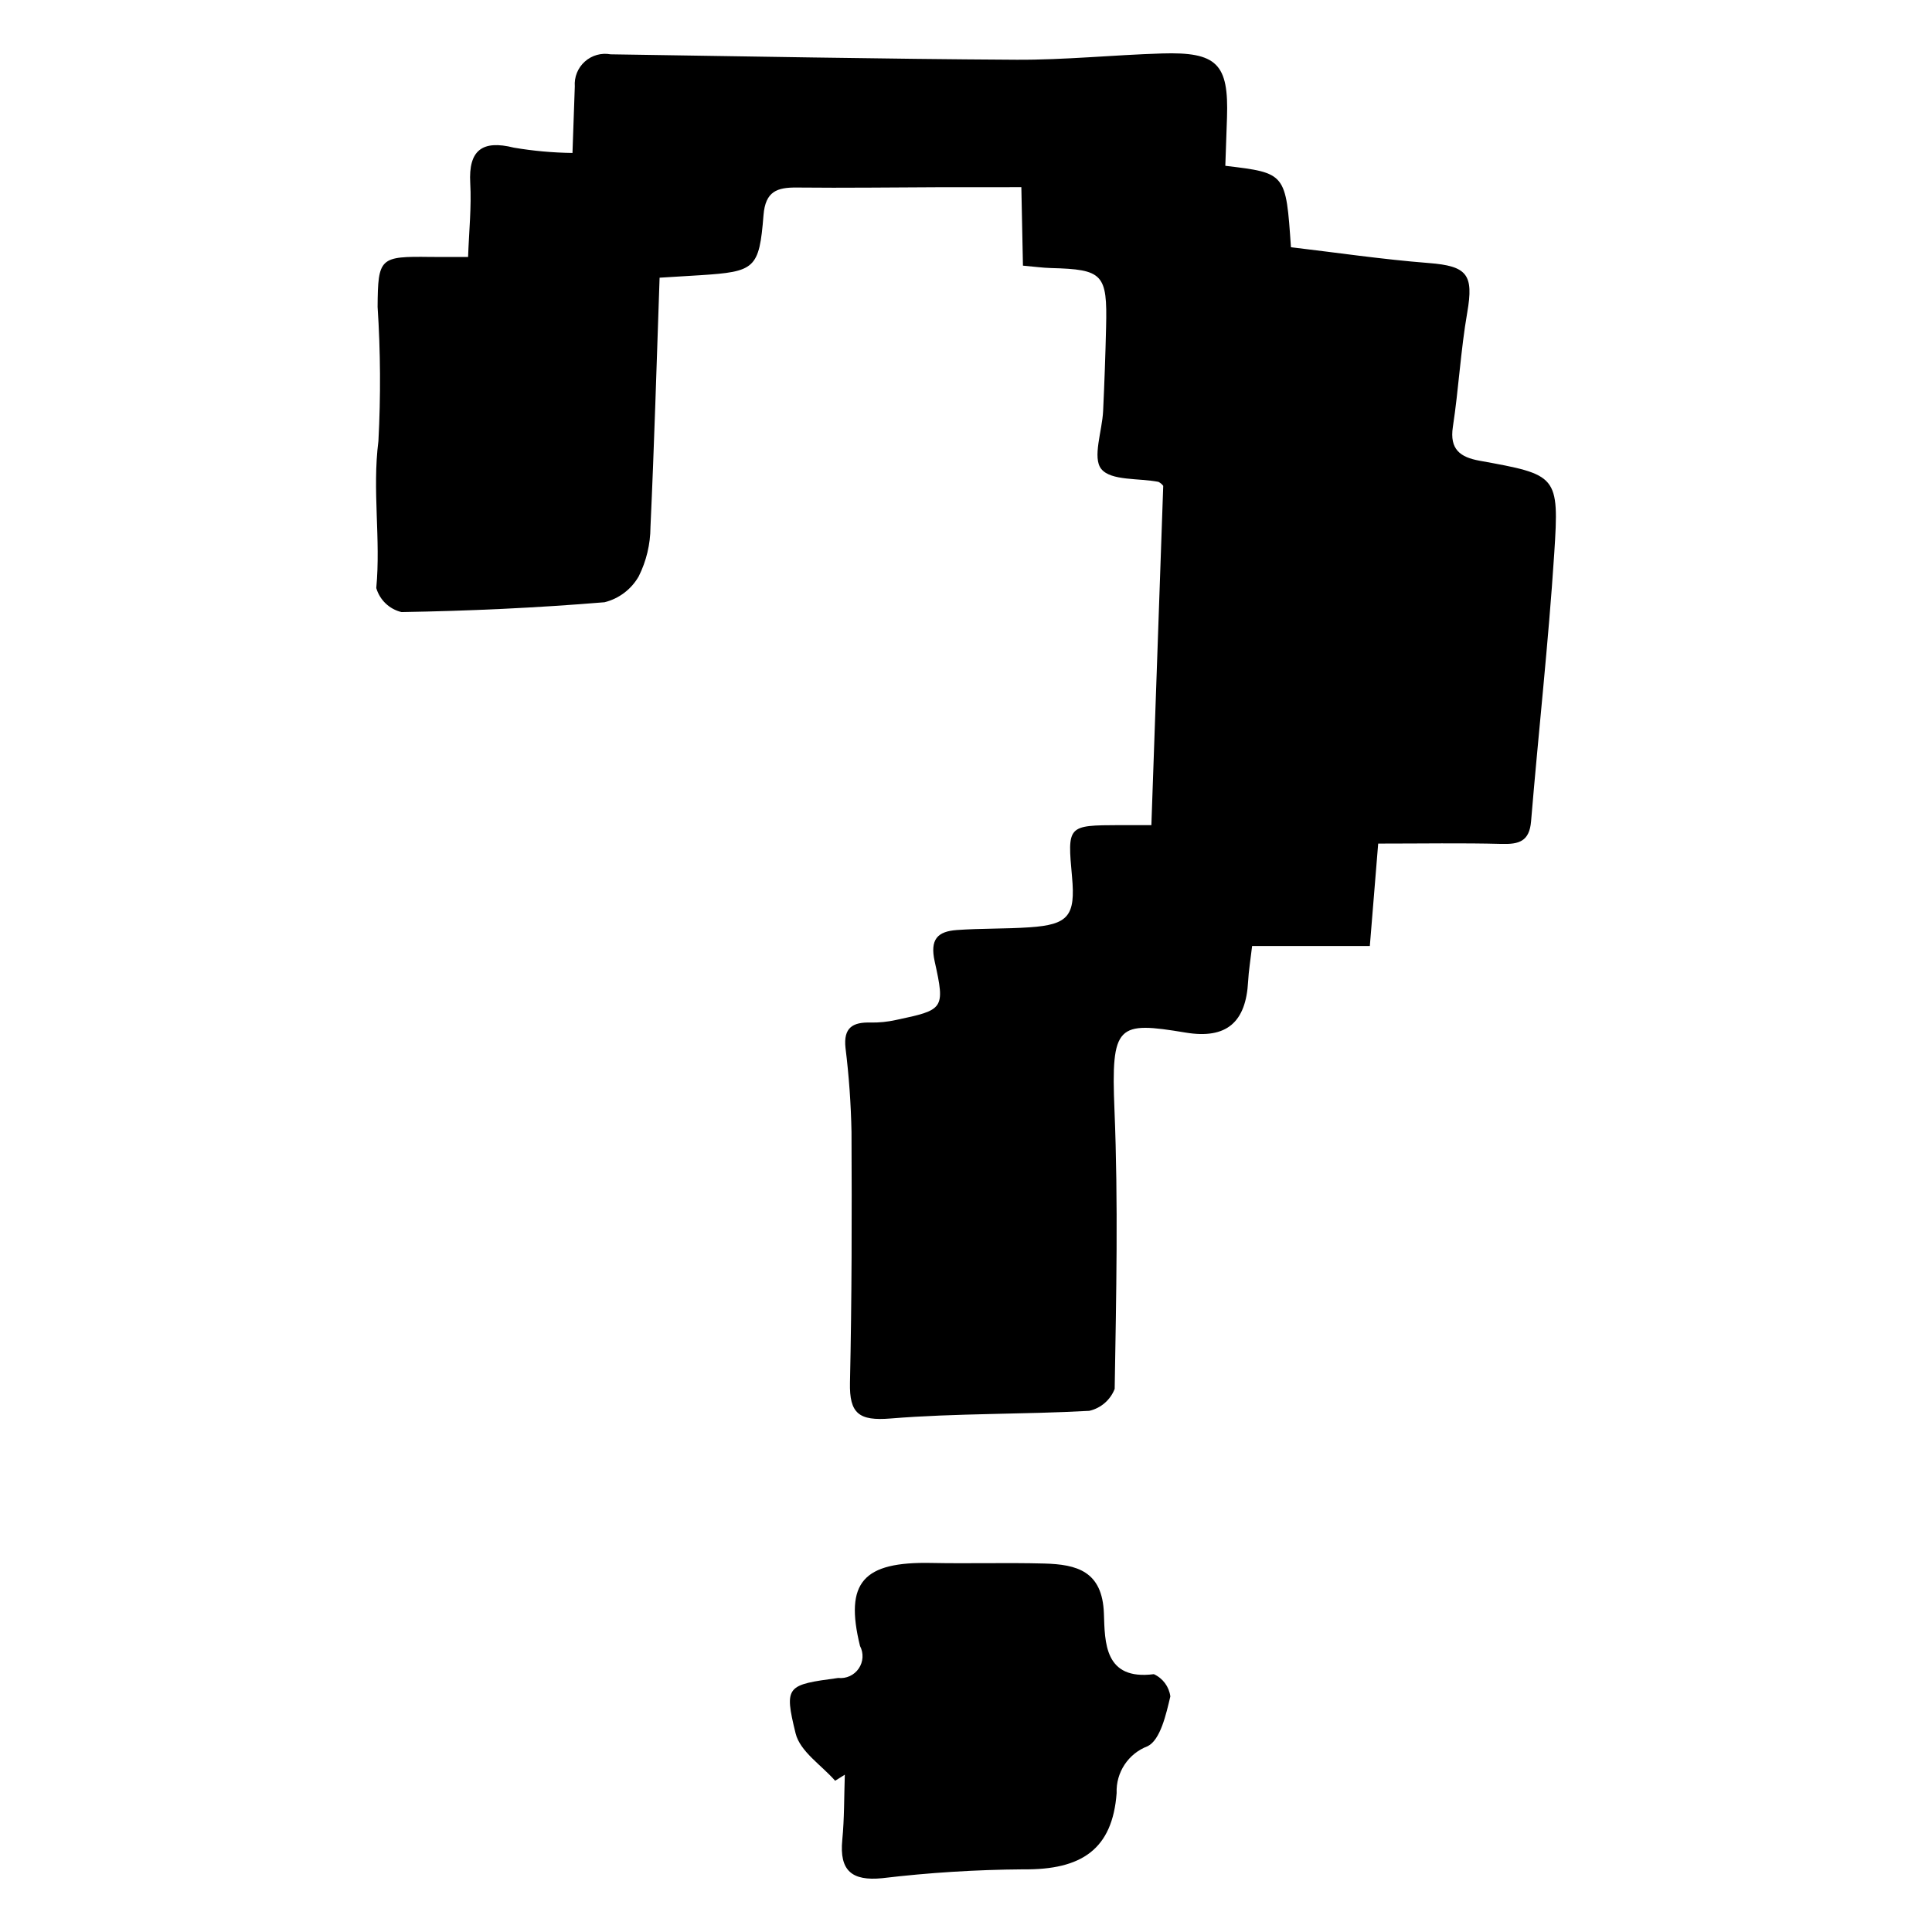
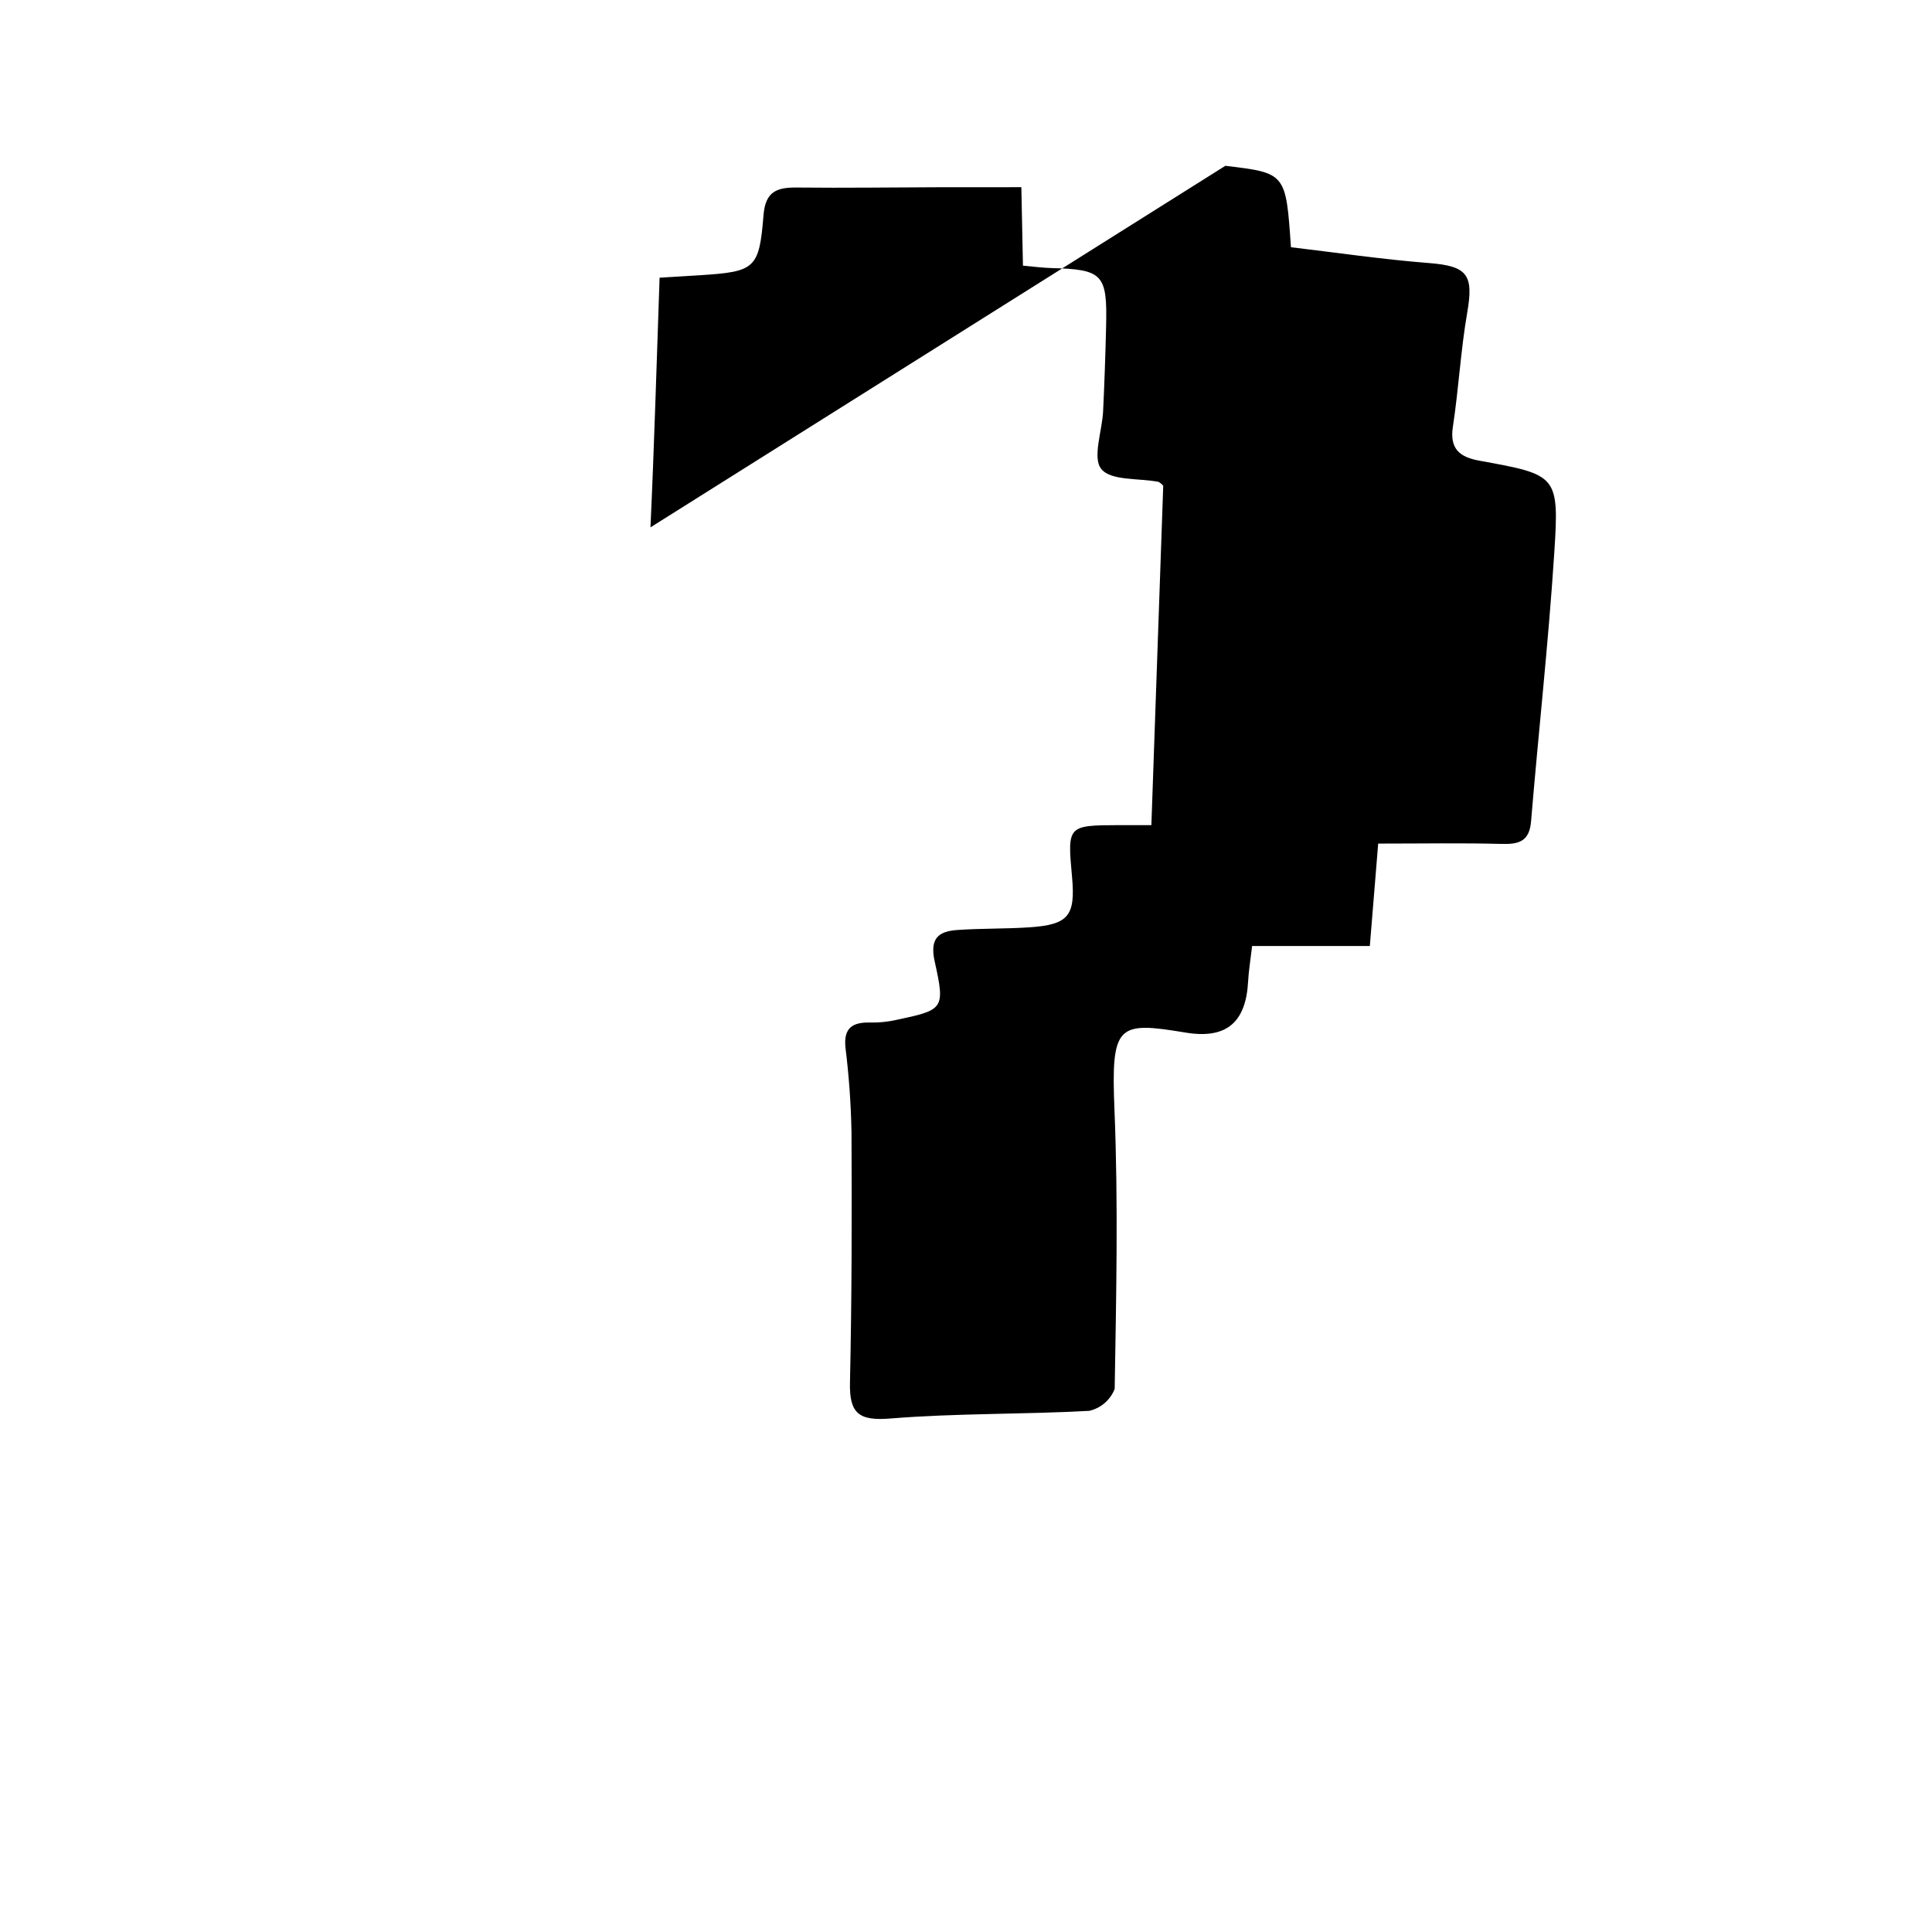
<svg xmlns="http://www.w3.org/2000/svg" fill="#000000" width="800px" height="800px" version="1.1" viewBox="144 144 512 512">
  <g>
-     <path d="m468.73 187.94c16.047 1.91 16.047 1.91 17.383 21.578 11.992 1.414 24.207 3.223 36.516 4.188 10.215 0.801 11.957 3.027 10.203 13.133-1.742 10.023-2.269 20.211-3.805 30.27-0.918 6.008 1.98 8.062 7.062 8.984 20.648 3.75 21.145 3.797 19.801 24.543-1.535 23.688-4.172 47.34-6.141 71.016-0.445 5.356-3.231 6.117-7.805 5.996-10.449-0.281-20.926-0.09-32.711-0.09-0.754 9.219-1.441 17.668-2.215 27.145h-31.195c-0.438 3.781-0.91 6.566-1.059 9.355-0.566 10.844-5.695 15.391-16.574 13.586-18.062-2.996-19.773-2.25-18.844 20.465 1.008 24.586 0.473 49.301 0.055 73.965-1.141 2.934-3.66 5.109-6.727 5.812-17.562 0.977-35.168 0.605-52.695 2.031-8.348 0.68-10.906-1.305-10.727-9.488 0.492-22.141 0.508-44.277 0.406-66.402-0.145-7.461-0.672-14.906-1.59-22.312-0.586-5.363 1.891-6.871 6.664-6.731 2.25 0.039 4.5-0.188 6.695-0.676 12.672-2.684 13.094-2.824 10.277-15.508-1.309-5.898 0.77-7.961 5.856-8.332 6.43-0.465 12.883-0.285 19.316-0.723 10.293-0.699 12.164-3.051 11.227-13.34-1.25-13.684-1.25-13.684 12.586-13.738 2.547-0.012 5.09 0 8.438 0l3.141-89.906h0.004c-0.336-0.453-0.773-0.82-1.281-1.066-5.231-1.02-12.555-0.238-15.129-3.398-2.43-2.981 0.23-10.082 0.477-15.371 0.348-7.406 0.613-14.812 0.785-22.223 0.355-14.102-0.816-15.305-14.605-15.668-2.203-0.059-4.387-0.367-7.426-0.633-0.133-6.531-0.262-12.816-0.426-20.793-7.125 0-14.055-0.016-20.988 0.004-12.824 0.039-25.656 0.223-38.473 0.086-5.258-0.055-8.359 0.98-8.867 7.309-1.137 14.254-2.242 14.988-16.797 15.93-3.086 0.199-6.176 0.379-10.742 0.656-0.793 22.699-1.418 44.426-2.422 66.152l0.004 0.008c-0.031 4.5-1.094 8.938-3.102 12.965-1.953 3.441-5.231 5.93-9.07 6.883-17.914 1.488-35.879 2.305-53.812 2.606-3.211-0.77-5.762-3.203-6.68-6.375 1.227-13.008-1.102-25.828 0.566-38.938 0.633-11.855 0.559-23.738-0.215-35.582 0.094-13.105 0.609-13.395 14.043-13.219 2.551 0.031 5.109 0.004 9.938 0.004 0.238-6.816 0.93-13.262 0.57-19.613-0.484-8.598 3.121-11.48 11.559-9.355 5.133 0.871 10.328 1.34 15.535 1.406 0.234-6.769 0.418-12.199 0.617-17.633-0.184-2.488 0.797-4.918 2.652-6.582 1.855-1.664 4.379-2.375 6.832-1.926 35.84 0.523 71.668 1.234 107.52 1.438 12.828 0.07 25.707-1.27 38.562-1.664 14.641-0.449 17.746 2.758 17.273 16.977-0.137 4.117-0.285 8.238-0.445 12.797z" />
-     <path d="m365.32 615.92c-3.625-4.148-9.289-7.731-10.477-12.559-3.117-12.68-2.336-12.844 11.297-14.684h0.004c2.133 0.234 4.227-0.73 5.434-2.508 1.207-1.773 1.336-4.074 0.332-5.973-4.148-16.93 0.852-22.363 18.922-21.996 9.965 0.203 19.961-0.117 29.922 0.152 8.59 0.234 15.398 1.984 15.793 13.23 0.266 7.59 0.062 17.781 13.23 16.09h0.004c2.375 1.078 4.027 3.305 4.375 5.891-1.121 4.734-2.625 11.496-6.008 13.195-5.133 1.941-8.445 6.945-8.227 12.422-1.105 14.852-9.211 20.406-24.832 20.215-12.461 0.09-24.906 0.871-37.277 2.344-8.066 0.801-11.391-1.988-10.598-10.125 0.559-5.746 0.473-11.535 0.672-17.305z" />
+     <path d="m468.73 187.94c16.047 1.91 16.047 1.91 17.383 21.578 11.992 1.414 24.207 3.223 36.516 4.188 10.215 0.801 11.957 3.027 10.203 13.133-1.742 10.023-2.269 20.211-3.805 30.27-0.918 6.008 1.98 8.062 7.062 8.984 20.648 3.75 21.145 3.797 19.801 24.543-1.535 23.688-4.172 47.34-6.141 71.016-0.445 5.356-3.231 6.117-7.805 5.996-10.449-0.281-20.926-0.09-32.711-0.09-0.754 9.219-1.441 17.668-2.215 27.145h-31.195c-0.438 3.781-0.91 6.566-1.059 9.355-0.566 10.844-5.695 15.391-16.574 13.586-18.062-2.996-19.773-2.25-18.844 20.465 1.008 24.586 0.473 49.301 0.055 73.965-1.141 2.934-3.66 5.109-6.727 5.812-17.562 0.977-35.168 0.605-52.695 2.031-8.348 0.68-10.906-1.305-10.727-9.488 0.492-22.141 0.508-44.277 0.406-66.402-0.145-7.461-0.672-14.906-1.59-22.312-0.586-5.363 1.891-6.871 6.664-6.731 2.25 0.039 4.5-0.188 6.695-0.676 12.672-2.684 13.094-2.824 10.277-15.508-1.309-5.898 0.77-7.961 5.856-8.332 6.43-0.465 12.883-0.285 19.316-0.723 10.293-0.699 12.164-3.051 11.227-13.34-1.25-13.684-1.25-13.684 12.586-13.738 2.547-0.012 5.09 0 8.438 0l3.141-89.906h0.004c-0.336-0.453-0.773-0.82-1.281-1.066-5.231-1.02-12.555-0.238-15.129-3.398-2.43-2.981 0.23-10.082 0.477-15.371 0.348-7.406 0.613-14.812 0.785-22.223 0.355-14.102-0.816-15.305-14.605-15.668-2.203-0.059-4.387-0.367-7.426-0.633-0.133-6.531-0.262-12.816-0.426-20.793-7.125 0-14.055-0.016-20.988 0.004-12.824 0.039-25.656 0.223-38.473 0.086-5.258-0.055-8.359 0.98-8.867 7.309-1.137 14.254-2.242 14.988-16.797 15.93-3.086 0.199-6.176 0.379-10.742 0.656-0.793 22.699-1.418 44.426-2.422 66.152l0.004 0.008z" />
  </g>
</svg>